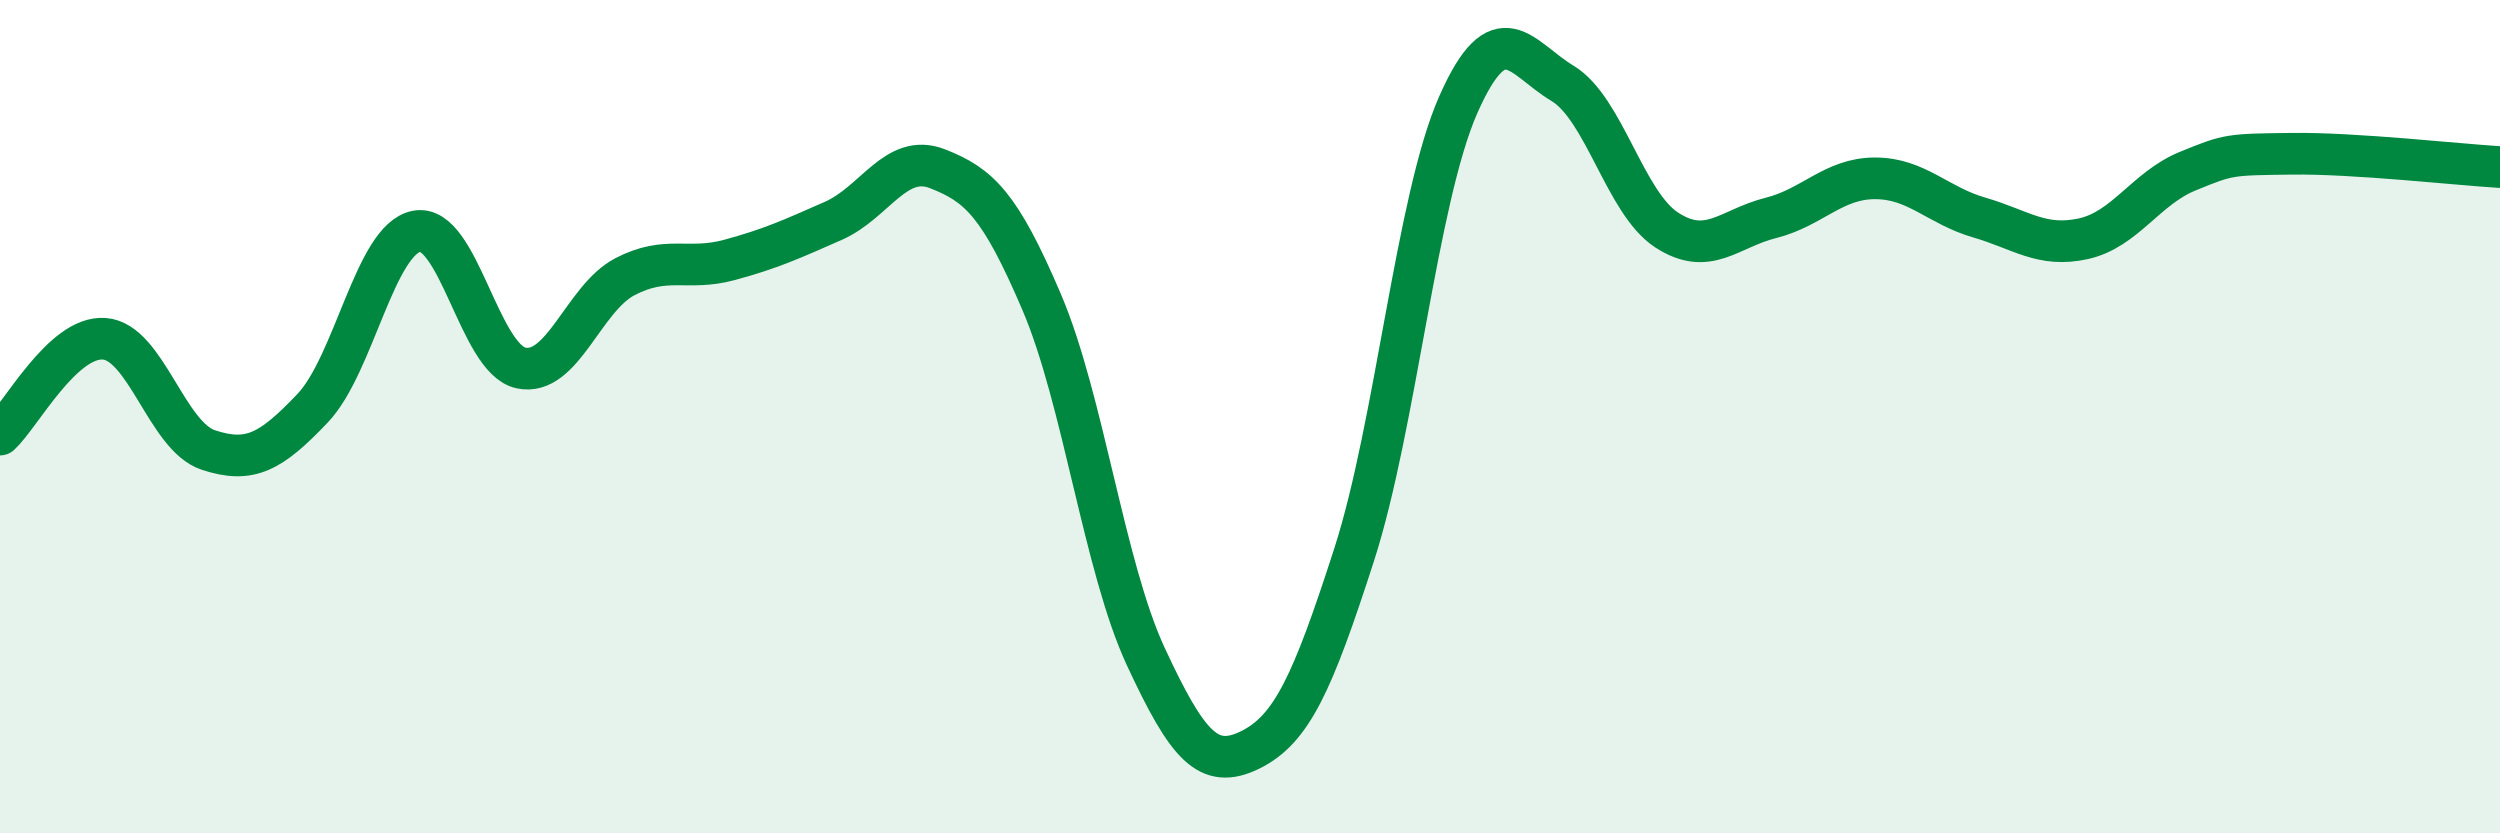
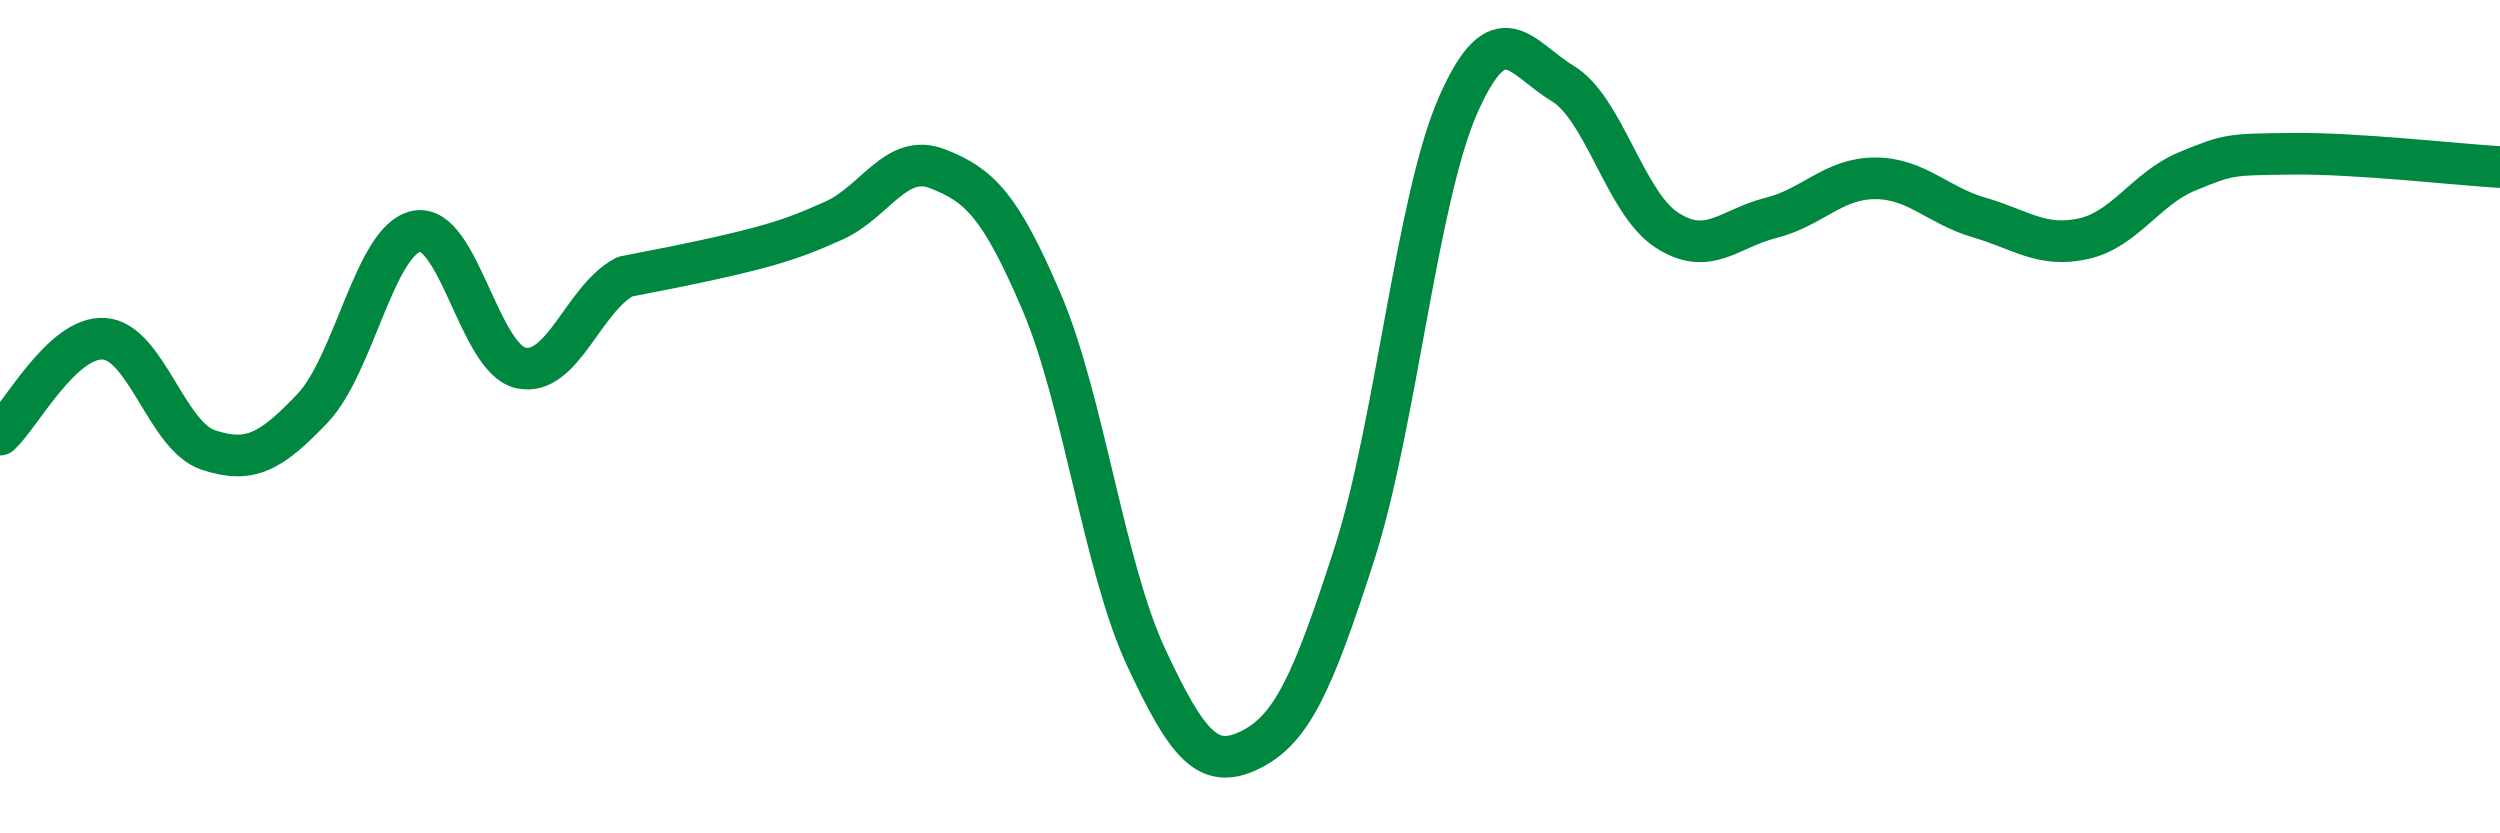
<svg xmlns="http://www.w3.org/2000/svg" width="60" height="20" viewBox="0 0 60 20">
-   <path d="M 0,10.43 C 0.5,9.97 1.5,8.06 2.5,8.13 C 3.5,8.2 4,10.47 5,10.8 C 6,11.13 6.5,10.85 7.5,9.8 C 8.5,8.75 9,5.74 10,5.55 C 11,5.36 11.5,8.61 12.5,8.83 C 13.5,9.05 14,7.16 15,6.64 C 16,6.12 16.5,6.51 17.5,6.24 C 18.5,5.97 19,5.74 20,5.3 C 21,4.86 21.5,3.66 22.5,4.05 C 23.5,4.44 24,4.91 25,7.25 C 26,9.59 26.5,13.61 27.5,15.76 C 28.5,17.91 29,18.49 30,18 C 31,17.51 31.5,16.41 32.5,13.31 C 33.5,10.21 34,4.77 35,2.51 C 36,0.25 36.5,1.4 37.5,2 C 38.5,2.6 39,4.87 40,5.52 C 41,6.17 41.5,5.48 42.5,5.23 C 43.5,4.98 44,4.28 45,4.28 C 46,4.28 46.5,4.93 47.5,5.22 C 48.5,5.51 49,5.95 50,5.73 C 51,5.51 51.5,4.52 52.5,4.11 C 53.5,3.7 53.5,3.71 55,3.69 C 56.5,3.67 59,3.95 60,4.01L60 20L0 20Z" fill="#008740" opacity="0.1" stroke-linecap="round" stroke-linejoin="round" />
-   <path d="M 0,10.43 C 0.5,9.97 1.5,8.06 2.5,8.13 C 3.5,8.2 4,10.47 5,10.8 C 6,11.13 6.5,10.85 7.5,9.8 C 8.5,8.75 9,5.74 10,5.55 C 11,5.36 11.5,8.61 12.5,8.83 C 13.5,9.05 14,7.16 15,6.64 C 16,6.12 16.5,6.51 17.5,6.24 C 18.5,5.97 19,5.74 20,5.3 C 21,4.86 21.5,3.66 22.5,4.05 C 23.5,4.44 24,4.91 25,7.25 C 26,9.59 26.5,13.61 27.5,15.76 C 28.5,17.91 29,18.49 30,18 C 31,17.51 31.5,16.41 32.5,13.31 C 33.5,10.21 34,4.77 35,2.51 C 36,0.25 36.5,1.4 37.5,2 C 38.5,2.6 39,4.87 40,5.52 C 41,6.17 41.5,5.48 42.5,5.23 C 43.5,4.98 44,4.28 45,4.28 C 46,4.28 46.5,4.93 47.5,5.22 C 48.5,5.51 49,5.95 50,5.73 C 51,5.51 51.5,4.52 52.5,4.11 C 53.5,3.7 53.5,3.71 55,3.69 C 56.5,3.67 59,3.95 60,4.01" stroke="#008740" stroke-width="1" fill="none" stroke-linecap="round" stroke-linejoin="round" />
+   <path d="M 0,10.43 C 0.5,9.97 1.5,8.06 2.5,8.13 C 3.5,8.2 4,10.47 5,10.8 C 6,11.13 6.5,10.85 7.5,9.8 C 8.5,8.75 9,5.74 10,5.55 C 11,5.36 11.5,8.61 12.5,8.83 C 13.5,9.05 14,7.16 15,6.64 C 18.5,5.97 19,5.74 20,5.3 C 21,4.86 21.5,3.66 22.5,4.05 C 23.5,4.44 24,4.91 25,7.25 C 26,9.59 26.5,13.61 27.5,15.76 C 28.5,17.91 29,18.49 30,18 C 31,17.51 31.5,16.41 32.5,13.31 C 33.5,10.21 34,4.77 35,2.51 C 36,0.25 36.5,1.4 37.5,2 C 38.5,2.6 39,4.87 40,5.52 C 41,6.17 41.5,5.48 42.5,5.23 C 43.5,4.98 44,4.28 45,4.28 C 46,4.28 46.5,4.93 47.5,5.22 C 48.5,5.51 49,5.95 50,5.73 C 51,5.51 51.5,4.52 52.5,4.11 C 53.5,3.7 53.5,3.71 55,3.69 C 56.5,3.67 59,3.95 60,4.01" stroke="#008740" stroke-width="1" fill="none" stroke-linecap="round" stroke-linejoin="round" />
</svg>